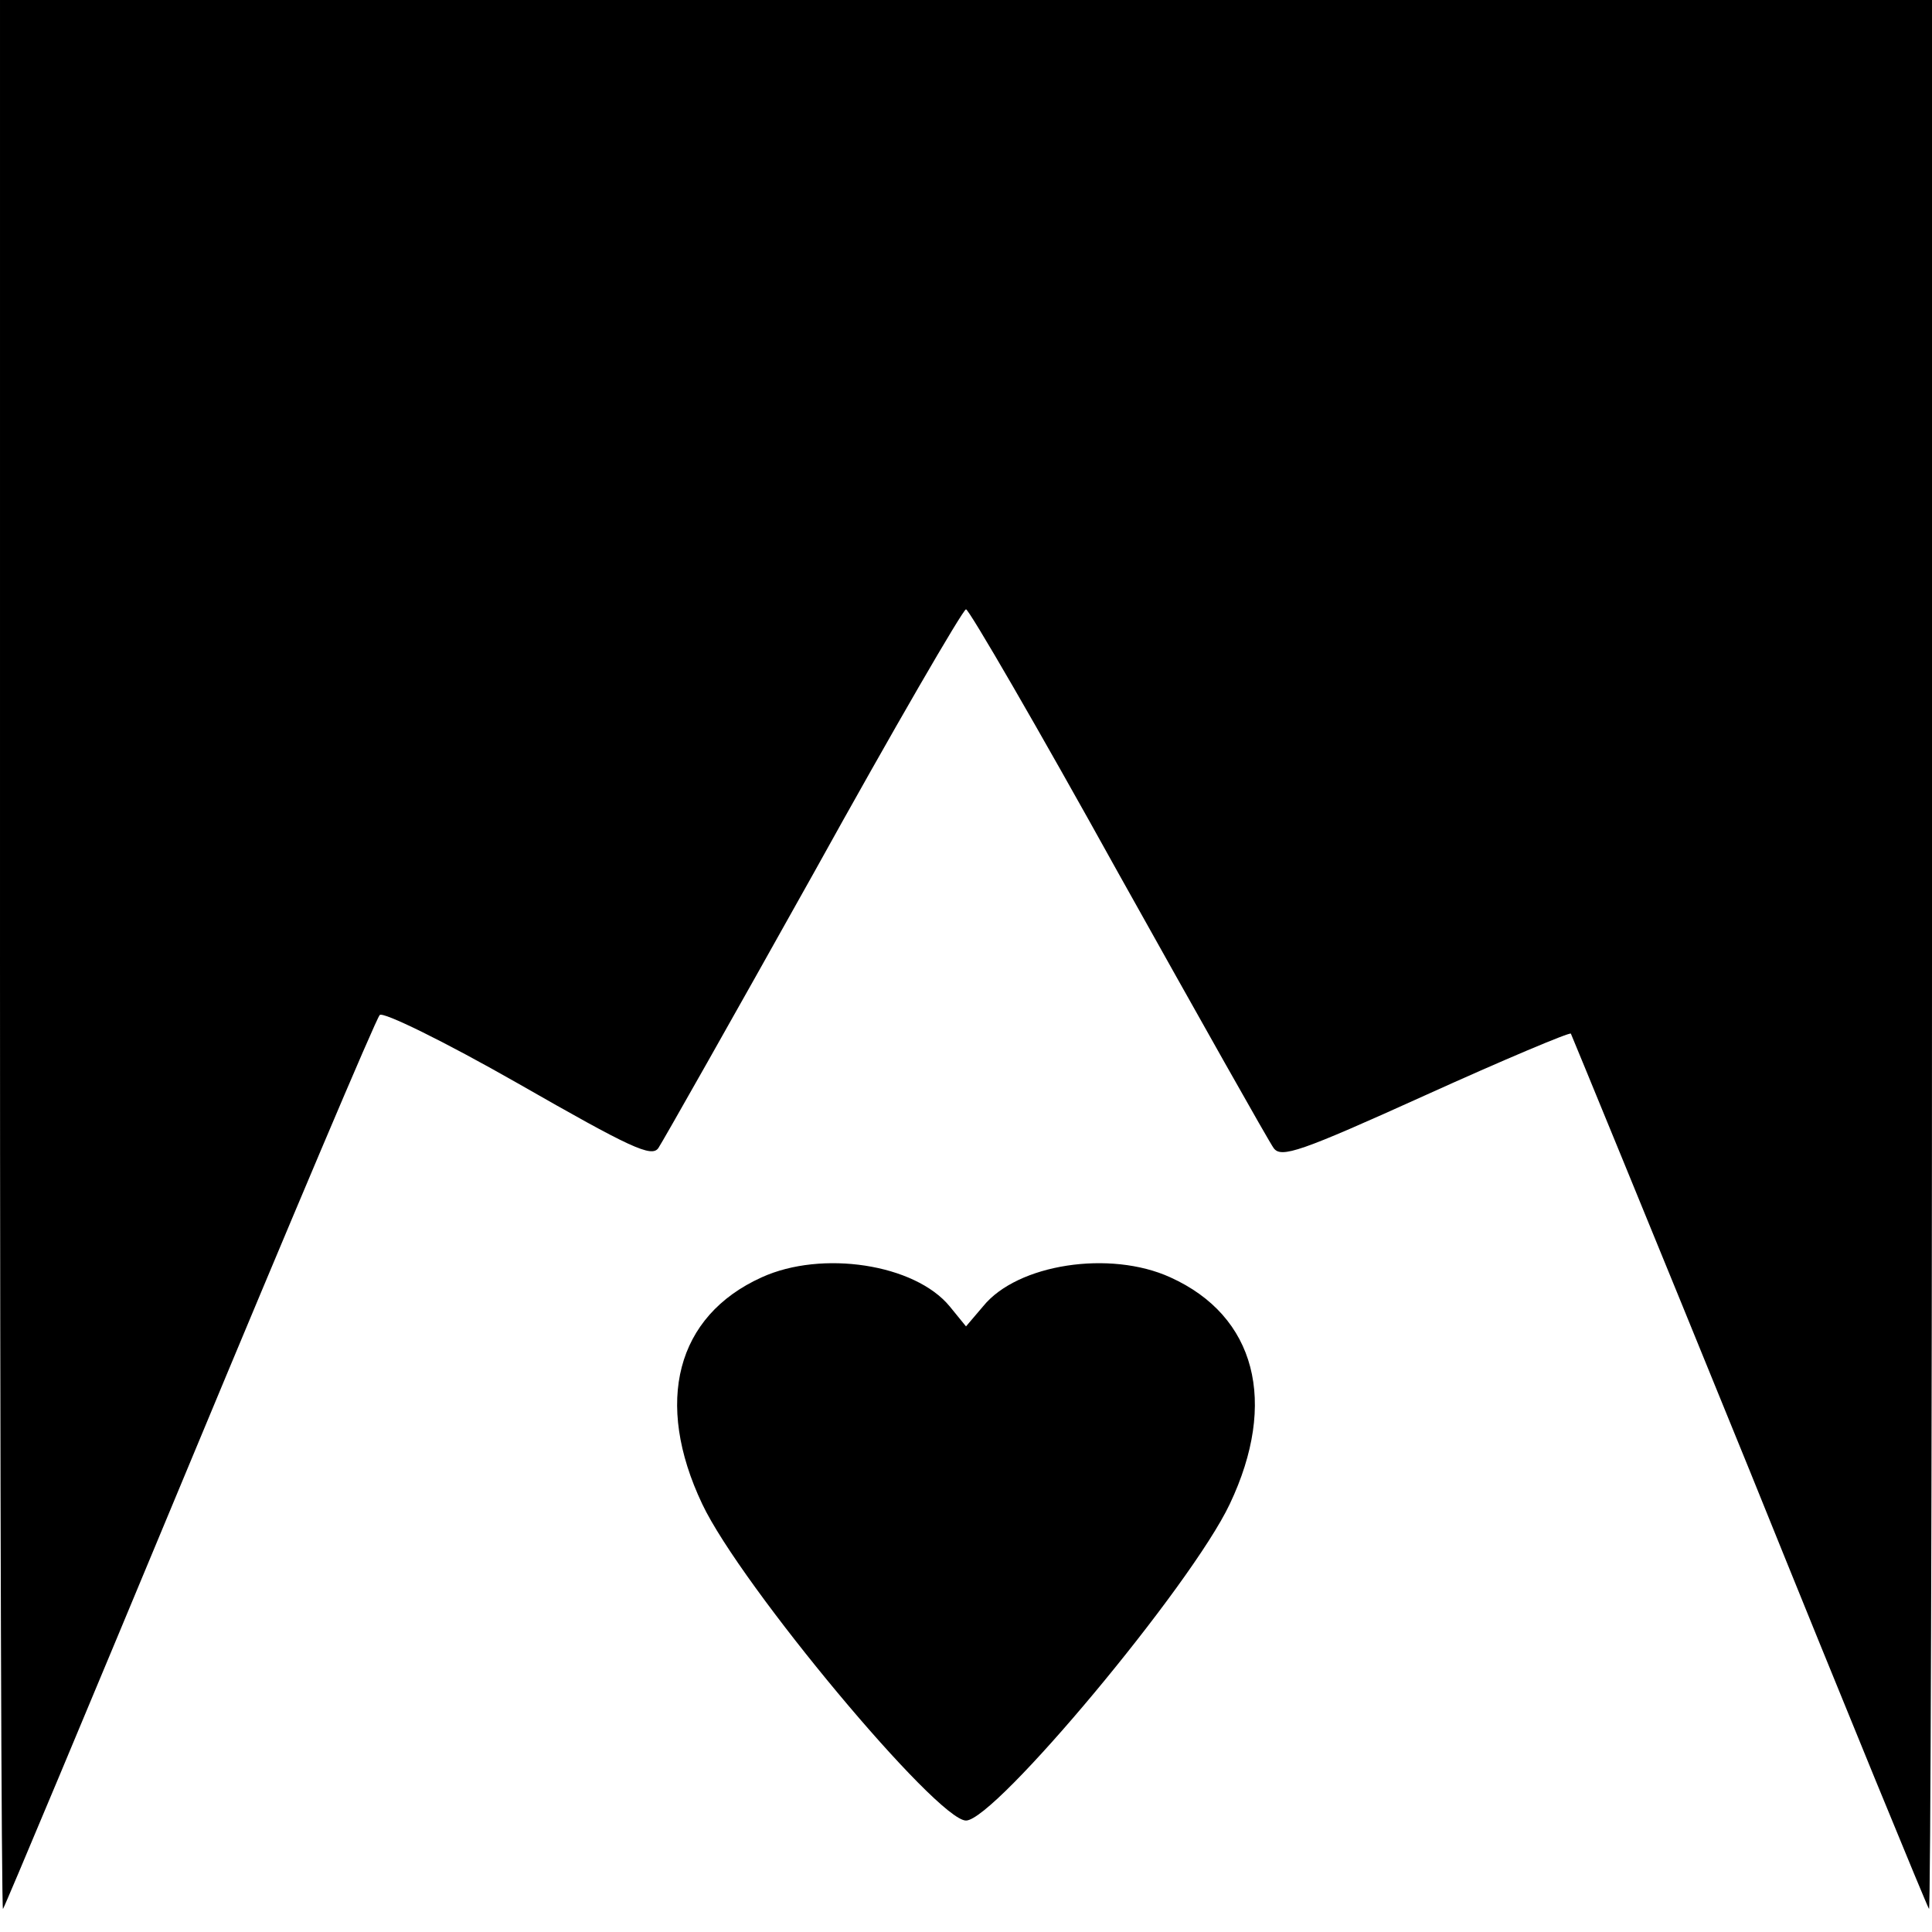
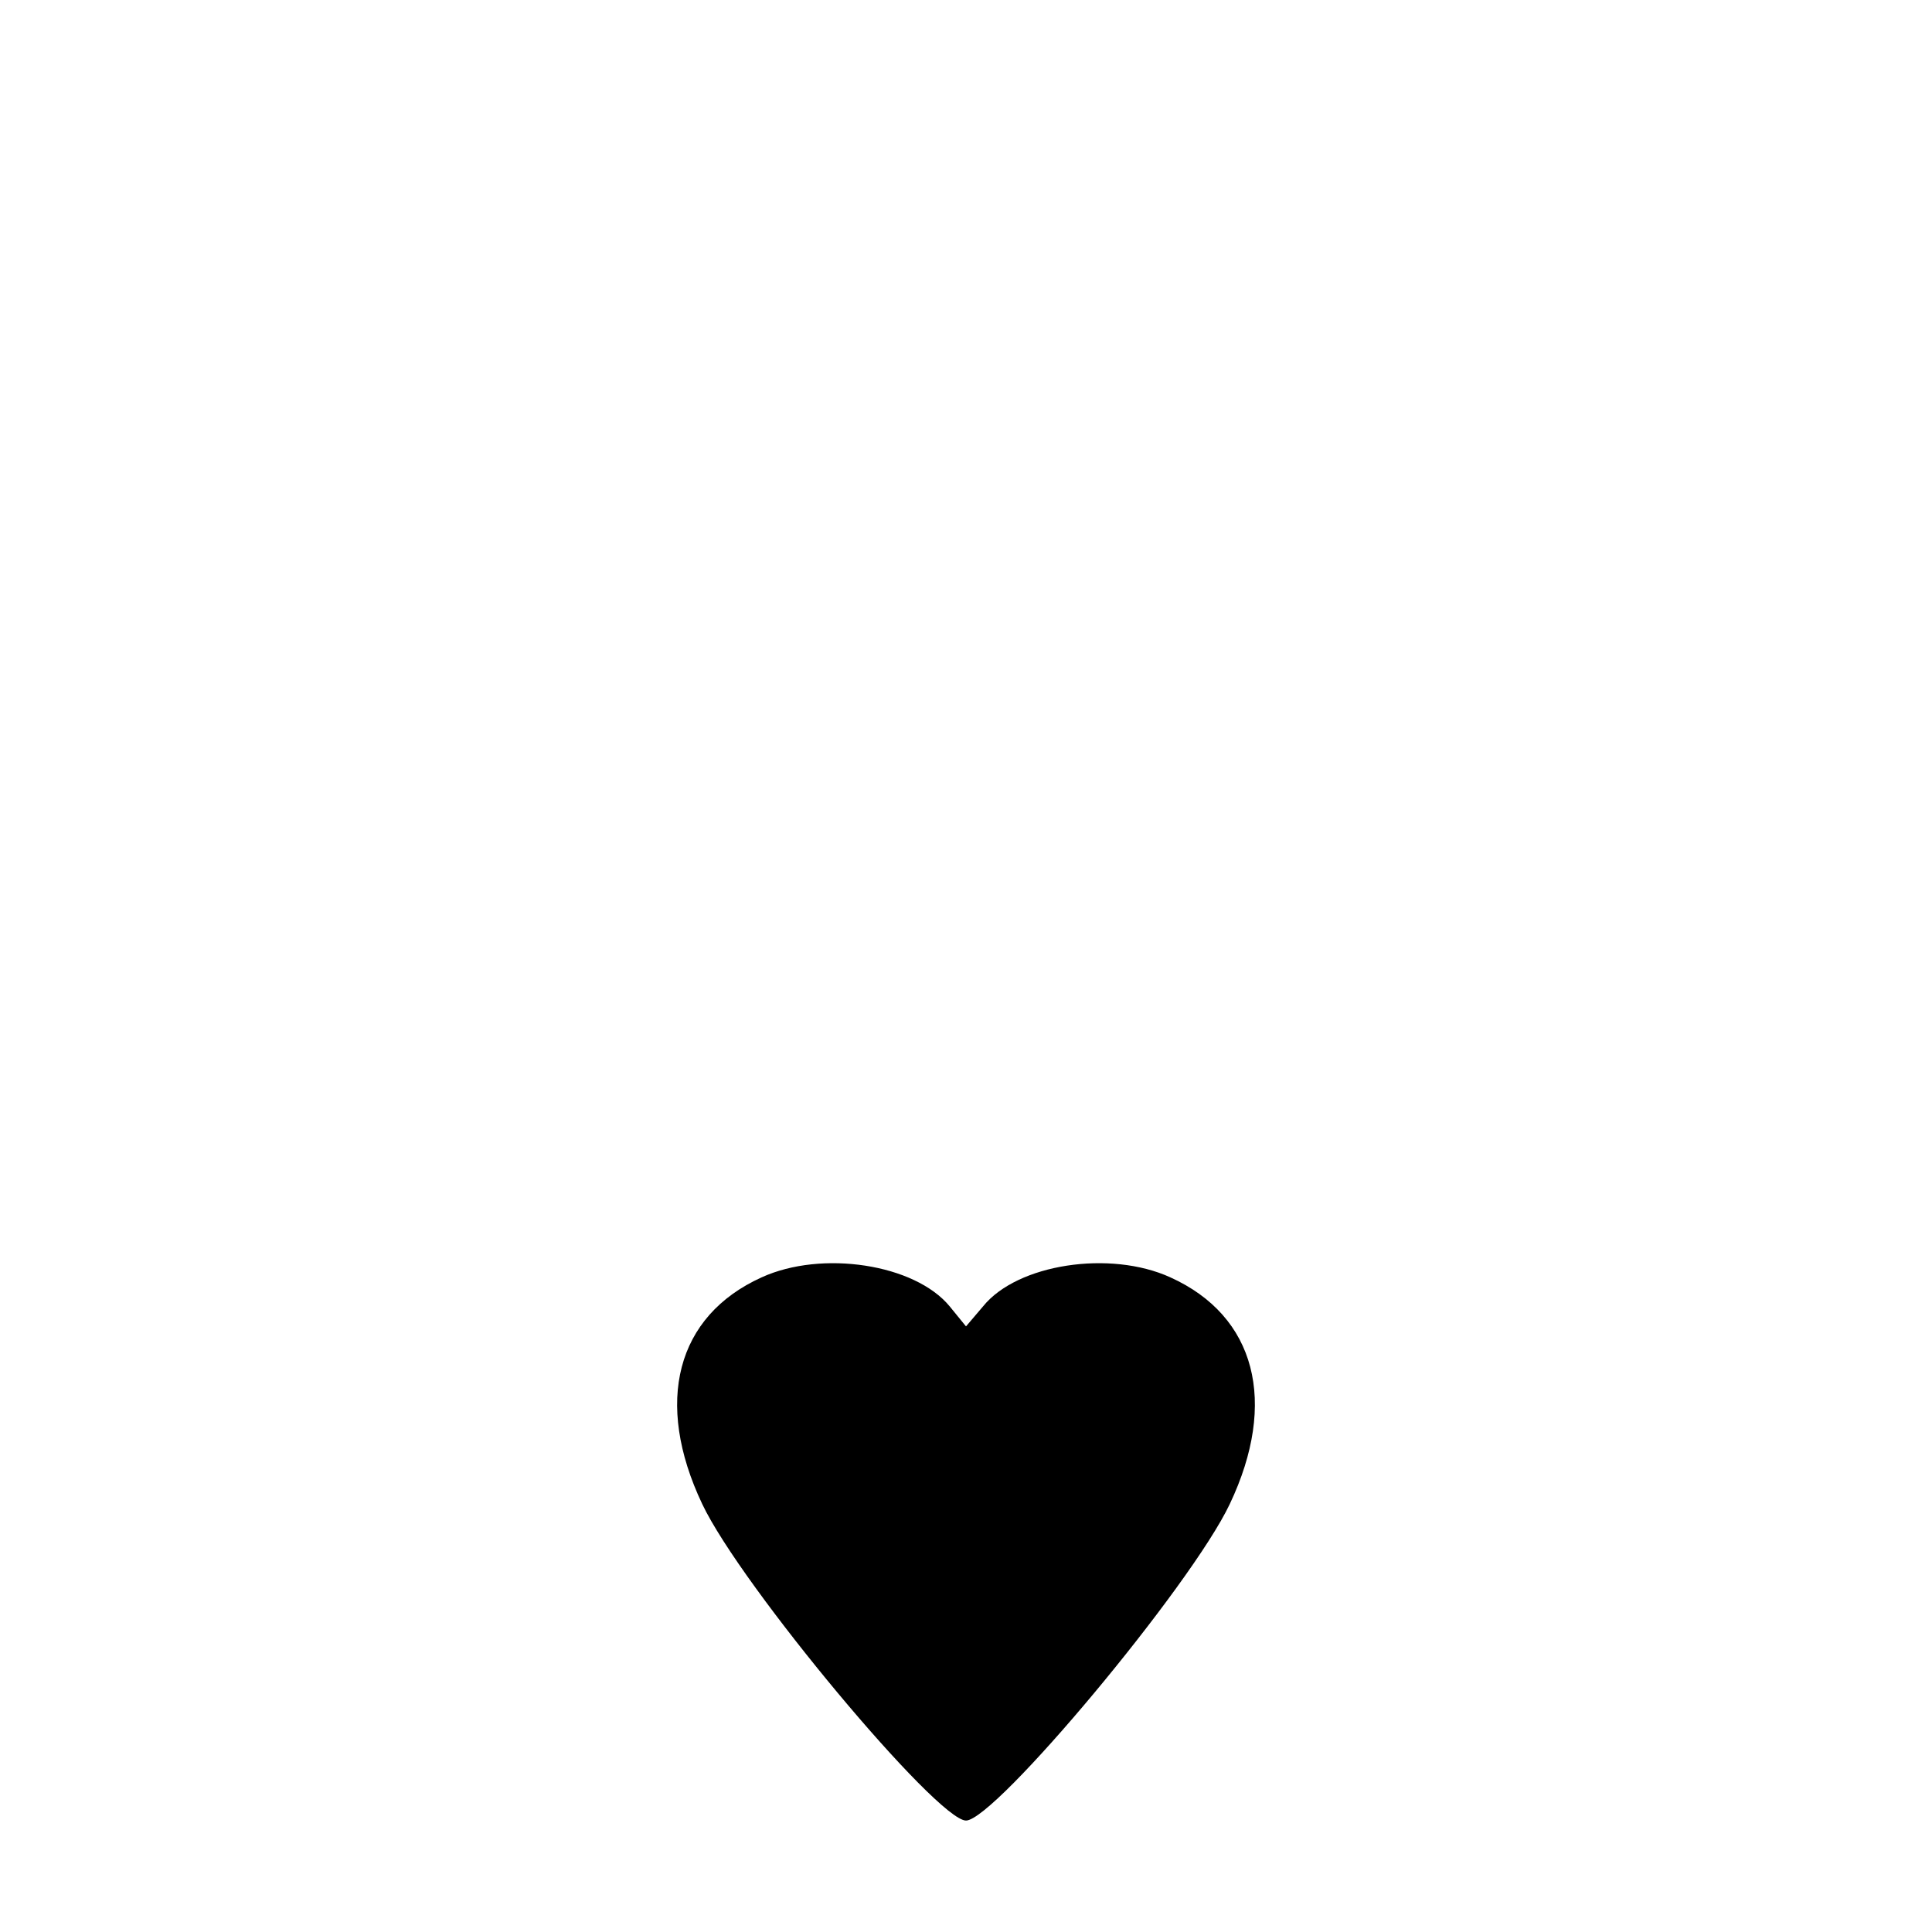
<svg xmlns="http://www.w3.org/2000/svg" version="1.0" width="260pt" height="260pt" viewBox="0 0 260 260" preserveAspectRatio="xMidYMid meet">
  <g transform="translate(0,260) scale(0.1,-0.1)" fill="#000000" stroke="none">
-     <path d="M0 1313 c0 -707 2 -1284 4 -1282 2 2 115 272 251 599 136 327 251 599 256 604 4 5 86 -35 186 -92 152 -87 180 -100 189 -87 6 9 100 175 209 370 108 195 201 355 205 355 4 0 97 -160 205 -355 109 -195 203 -362 209 -370 10 -14 36 -5 204 71 106 48 194 85 196 83 1 -2 110 -267 241 -589 130 -322 239 -587 241 -589 2 -2 4 575 4 1282 l0 1287 -1300 0 -1300 0 0 -1287z" />
    <path d="M1025 881 c-115 -52 -145 -168 -80 -305 52 -110 316 -426 355 -426 39 0 303 316 355 426 65 137 35 253 -80 305 -81 37 -206 18 -252 -39 l-23 -27 -22 27 c-47 57 -172 76 -253 39z" />
  </g>
</svg>